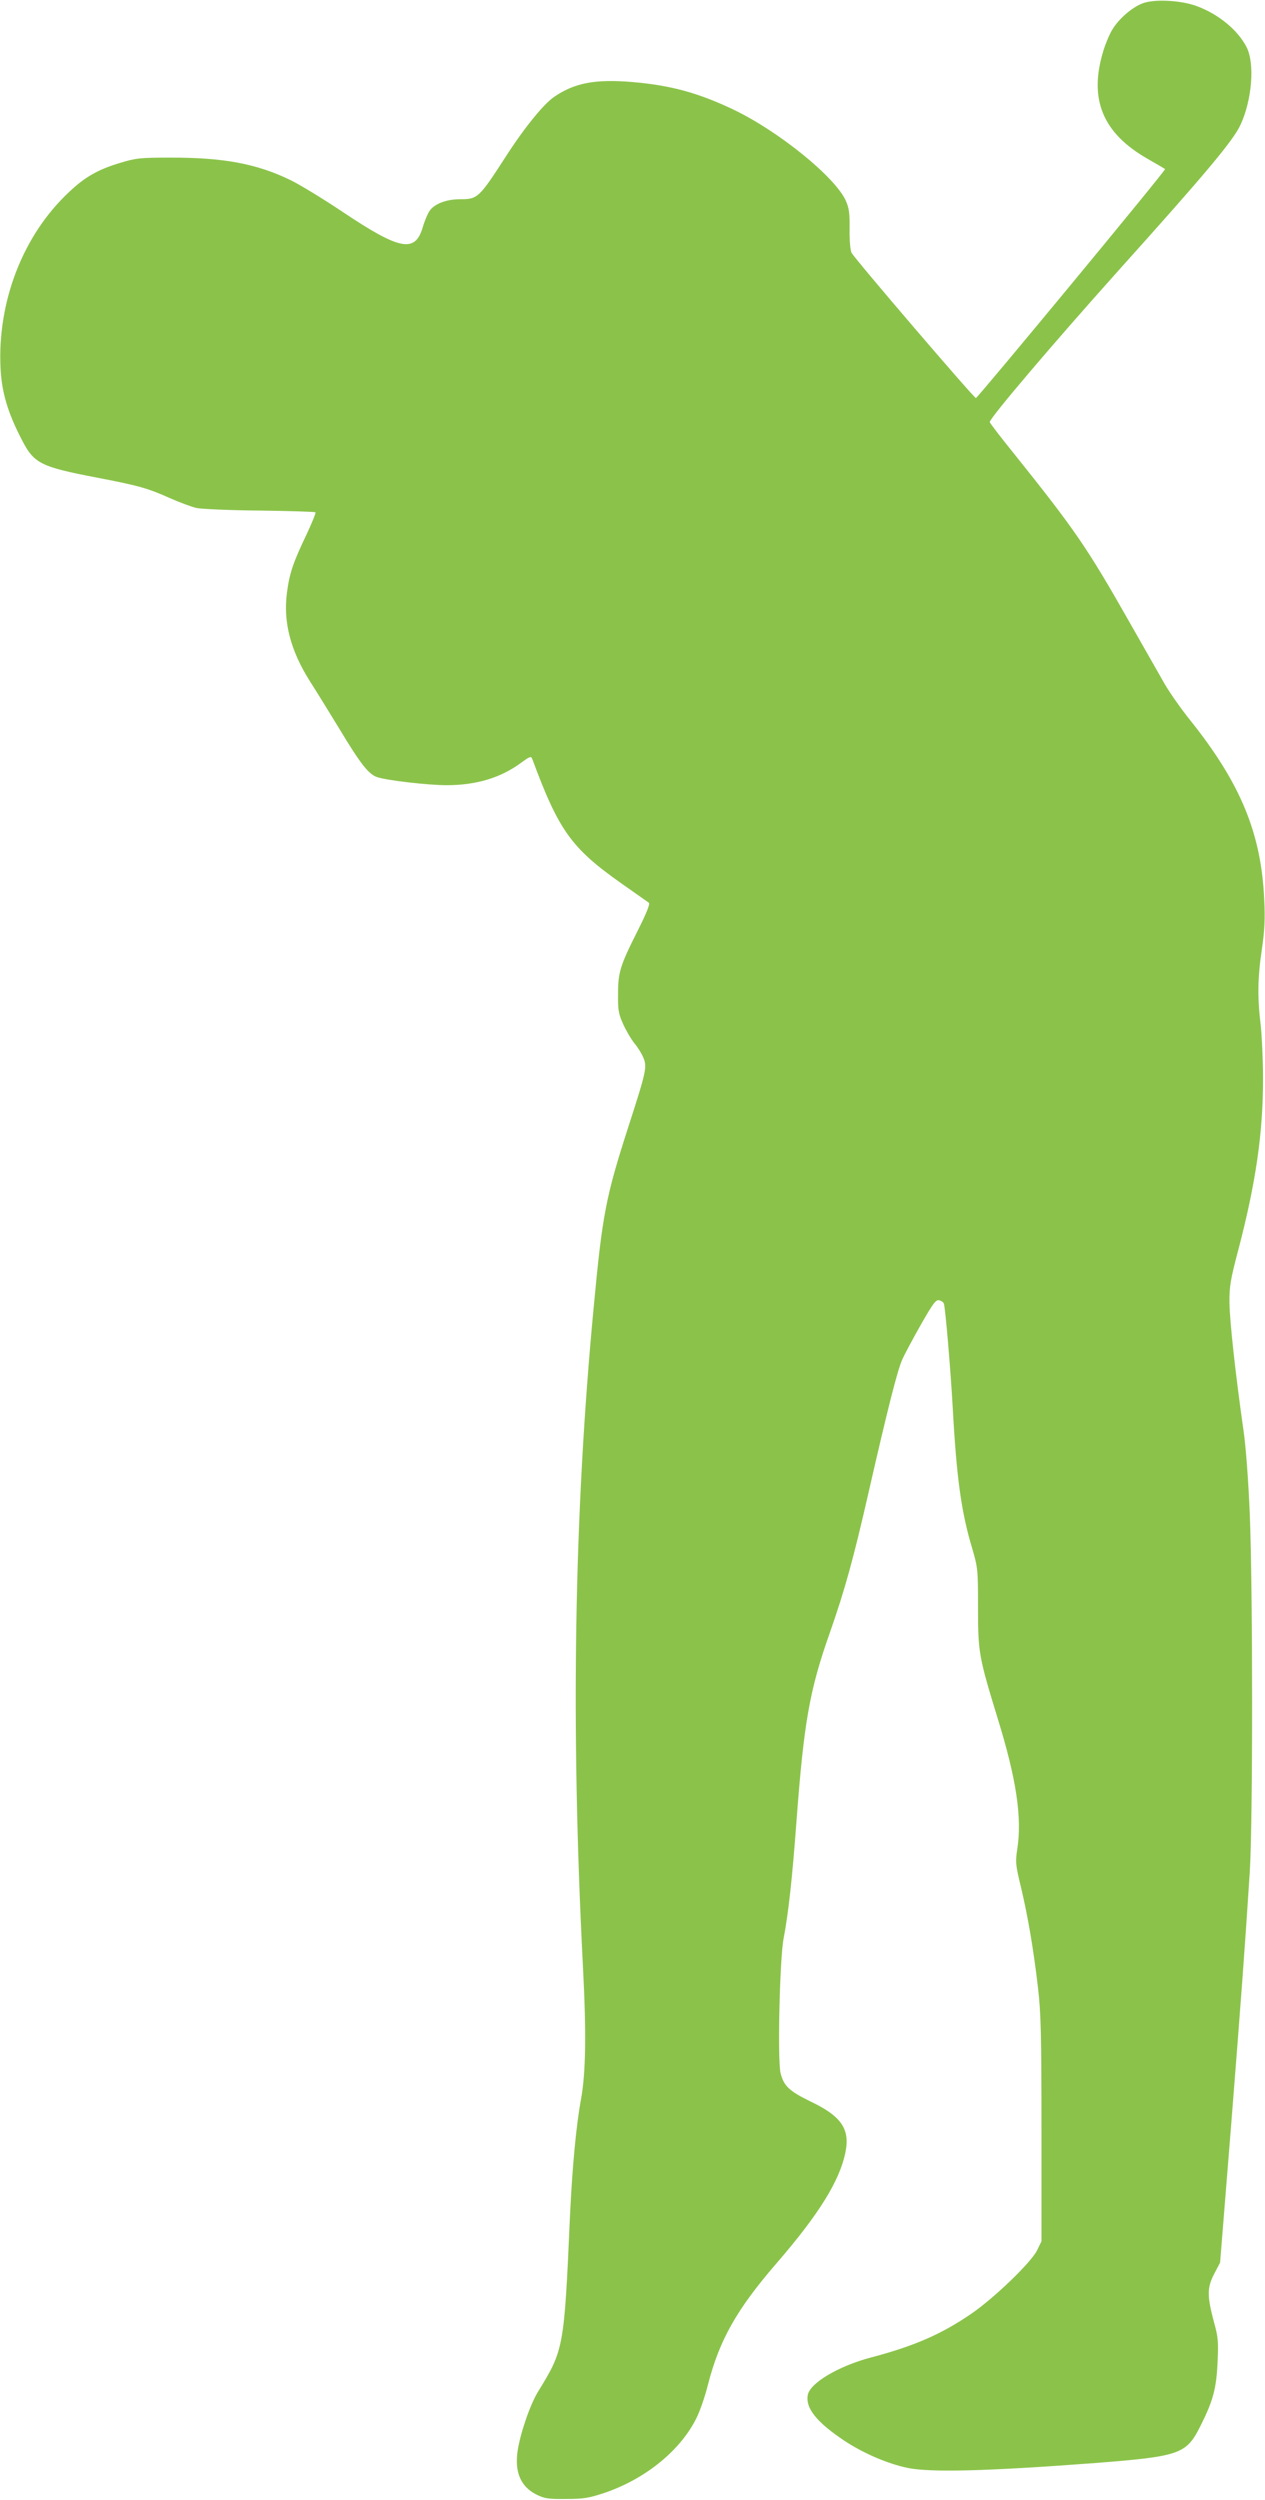
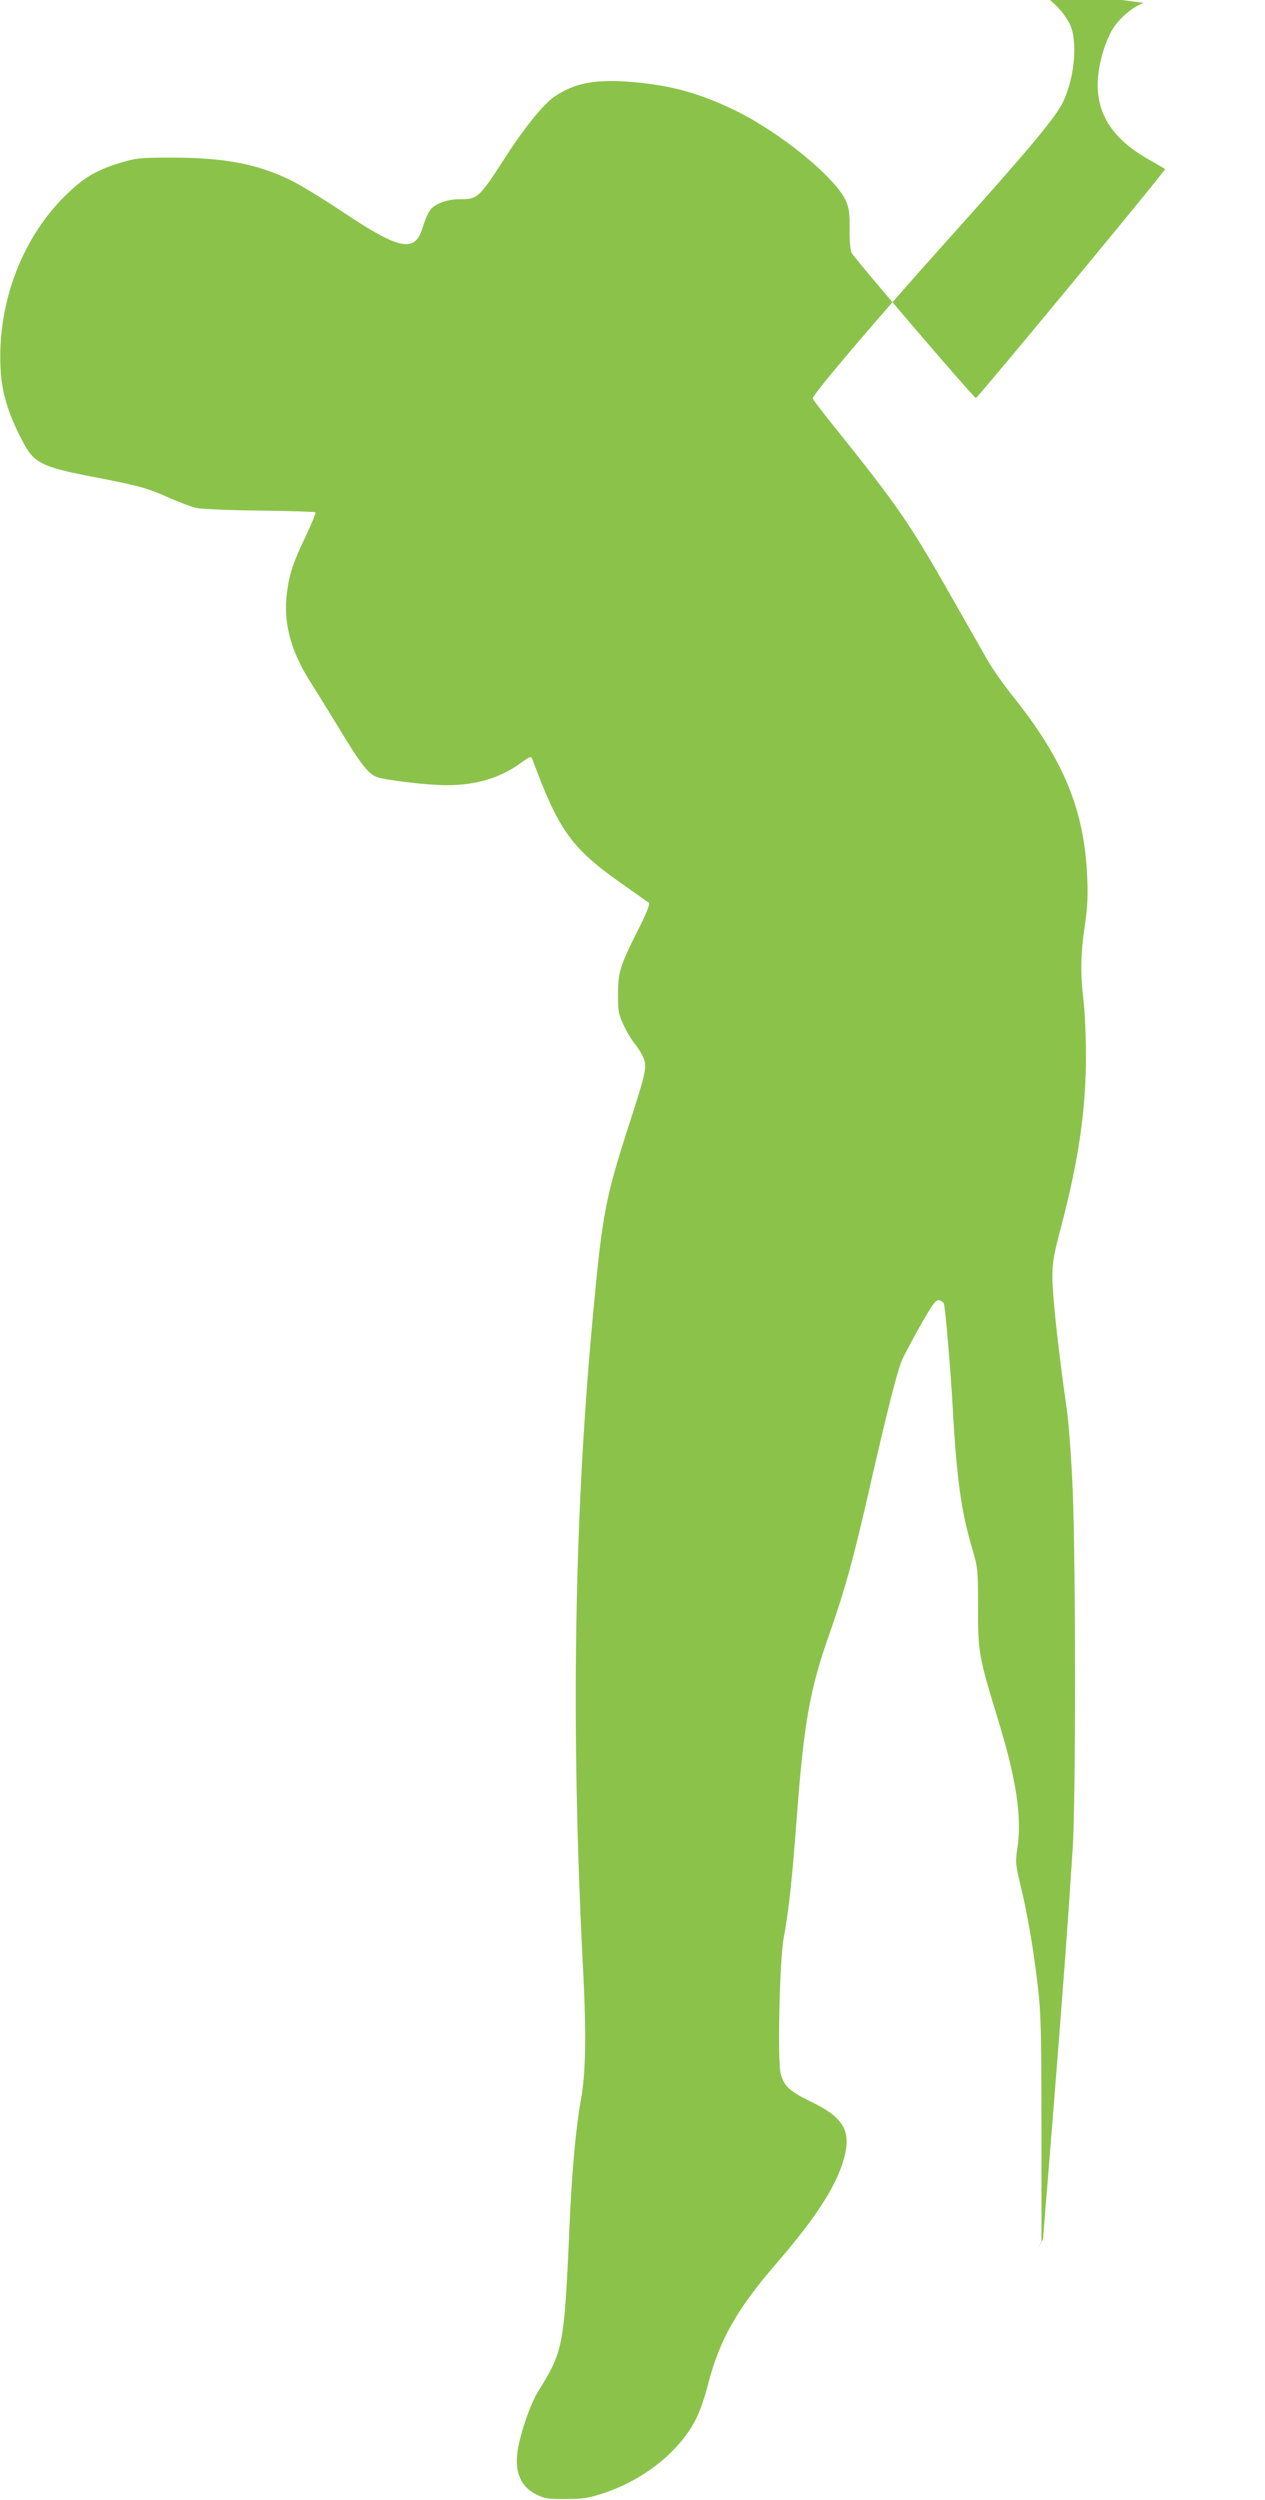
<svg xmlns="http://www.w3.org/2000/svg" version="1.0" width="648pt" height="1280pt" viewBox="0 0 648 1280" preserveAspectRatio="xMidYMid meet">
  <g transform="translate(0,1280) scale(0.1,-0.1)" fill="#8bc34a" stroke="none">
-     <path d="M5859 12785 c-55 -18 -128 -80 -162 -138 -14 -23 -34 -71 -45 -107 -76 -248 -4 -422 228 -554 47 -27 87 -50 88 -52 6 -4 -962 -1174 -969 -1172 -16 7 -621 713 -637 744 -6 12 -11 64 -10 120 1 81 -2 107 -19 146 -55 122 -344 356 -576 467 -179 85 -319 124 -517 141 -191 16 -297 -4 -403 -77 -54 -38 -151 -157 -245 -303 -139 -215 -145 -220 -236 -220 -68 0 -130 -23 -155 -59 -10 -14 -26 -52 -35 -83 -39 -134 -116 -120 -409 76 -100 67 -220 140 -267 163 -174 85 -346 117 -620 116 -150 0 -173 -2 -255 -27 -113 -34 -180 -72 -261 -149 -236 -220 -369 -562 -351 -906 6 -119 37 -225 109 -363 62 -121 96 -138 383 -193 219 -42 263 -55 377 -106 48 -21 109 -44 135 -50 27 -5 173 -12 326 -13 153 -2 280 -6 283 -9 3 -3 -18 -54 -46 -114 -69 -144 -87 -198 -100 -297 -20 -150 18 -296 117 -453 31 -48 98 -157 150 -242 110 -183 152 -236 196 -250 52 -17 261 -41 355 -41 152 0 278 38 383 116 44 32 50 34 56 17 135 -364 199 -454 452 -633 74 -52 139 -98 145 -102 7 -5 -13 -55 -56 -140 -92 -183 -102 -215 -102 -328 -1 -84 3 -102 27 -155 15 -33 41 -77 58 -98 17 -20 37 -53 45 -73 19 -46 15 -68 -75 -346 -118 -366 -135 -452 -180 -933 -100 -1052 -118 -2141 -55 -3370 18 -344 15 -548 -10 -684 -25 -137 -44 -342 -56 -591 -30 -684 -32 -690 -164 -905 -40 -65 -90 -210 -104 -300 -17 -109 14 -184 93 -225 44 -22 61 -25 155 -24 91 0 118 5 199 32 210 72 390 219 471 387 16 33 42 107 56 164 59 231 148 388 353 625 217 251 323 422 352 568 24 118 -22 184 -177 258 -109 53 -138 79 -155 144 -17 61 -5 587 15 691 25 131 44 304 66 600 38 507 67 673 171 966 77 220 121 379 199 721 95 416 145 614 170 673 11 27 55 108 96 181 64 112 78 131 95 127 12 -3 22 -11 24 -17 8 -23 35 -347 45 -526 20 -366 44 -541 100 -727 29 -99 30 -109 30 -305 0 -229 4 -250 101 -567 96 -310 125 -508 100 -668 -10 -66 -9 -80 19 -195 36 -152 64 -317 87 -513 15 -127 18 -237 18 -725 l0 -575 -23 -47 c-31 -62 -221 -245 -337 -324 -153 -105 -294 -166 -515 -224 -165 -44 -310 -130 -322 -191 -13 -68 45 -140 189 -236 96 -63 218 -116 322 -138 117 -24 406 -17 961 25 434 34 467 45 539 189 65 129 82 192 88 326 5 105 3 131 -18 205 -36 135 -36 177 0 247 l31 59 55 684 c53 671 71 912 97 1315 16 253 16 1436 0 1836 -7 167 -20 343 -32 425 -42 293 -71 563 -72 654 -1 82 5 119 45 270 90 343 127 598 127 877 0 95 -6 219 -12 275 -17 140 -16 240 6 388 14 95 17 156 12 255 -15 337 -120 593 -377 915 -47 58 -105 141 -131 185 -25 44 -110 193 -188 330 -213 375 -277 467 -587 854 -68 84 -123 156 -123 160 0 21 328 406 655 771 455 506 593 671 630 752 59 128 73 313 31 396 -45 89 -148 173 -262 213 -77 27 -204 34 -265 14z" />
+     <path d="M5859 12785 c-55 -18 -128 -80 -162 -138 -14 -23 -34 -71 -45 -107 -76 -248 -4 -422 228 -554 47 -27 87 -50 88 -52 6 -4 -962 -1174 -969 -1172 -16 7 -621 713 -637 744 -6 12 -11 64 -10 120 1 81 -2 107 -19 146 -55 122 -344 356 -576 467 -179 85 -319 124 -517 141 -191 16 -297 -4 -403 -77 -54 -38 -151 -157 -245 -303 -139 -215 -145 -220 -236 -220 -68 0 -130 -23 -155 -59 -10 -14 -26 -52 -35 -83 -39 -134 -116 -120 -409 76 -100 67 -220 140 -267 163 -174 85 -346 117 -620 116 -150 0 -173 -2 -255 -27 -113 -34 -180 -72 -261 -149 -236 -220 -369 -562 -351 -906 6 -119 37 -225 109 -363 62 -121 96 -138 383 -193 219 -42 263 -55 377 -106 48 -21 109 -44 135 -50 27 -5 173 -12 326 -13 153 -2 280 -6 283 -9 3 -3 -18 -54 -46 -114 -69 -144 -87 -198 -100 -297 -20 -150 18 -296 117 -453 31 -48 98 -157 150 -242 110 -183 152 -236 196 -250 52 -17 261 -41 355 -41 152 0 278 38 383 116 44 32 50 34 56 17 135 -364 199 -454 452 -633 74 -52 139 -98 145 -102 7 -5 -13 -55 -56 -140 -92 -183 -102 -215 -102 -328 -1 -84 3 -102 27 -155 15 -33 41 -77 58 -98 17 -20 37 -53 45 -73 19 -46 15 -68 -75 -346 -118 -366 -135 -452 -180 -933 -100 -1052 -118 -2141 -55 -3370 18 -344 15 -548 -10 -684 -25 -137 -44 -342 -56 -591 -30 -684 -32 -690 -164 -905 -40 -65 -90 -210 -104 -300 -17 -109 14 -184 93 -225 44 -22 61 -25 155 -24 91 0 118 5 199 32 210 72 390 219 471 387 16 33 42 107 56 164 59 231 148 388 353 625 217 251 323 422 352 568 24 118 -22 184 -177 258 -109 53 -138 79 -155 144 -17 61 -5 587 15 691 25 131 44 304 66 600 38 507 67 673 171 966 77 220 121 379 199 721 95 416 145 614 170 673 11 27 55 108 96 181 64 112 78 131 95 127 12 -3 22 -11 24 -17 8 -23 35 -347 45 -526 20 -366 44 -541 100 -727 29 -99 30 -109 30 -305 0 -229 4 -250 101 -567 96 -310 125 -508 100 -668 -10 -66 -9 -80 19 -195 36 -152 64 -317 87 -513 15 -127 18 -237 18 -725 l0 -575 -23 -47 l31 59 55 684 c53 671 71 912 97 1315 16 253 16 1436 0 1836 -7 167 -20 343 -32 425 -42 293 -71 563 -72 654 -1 82 5 119 45 270 90 343 127 598 127 877 0 95 -6 219 -12 275 -17 140 -16 240 6 388 14 95 17 156 12 255 -15 337 -120 593 -377 915 -47 58 -105 141 -131 185 -25 44 -110 193 -188 330 -213 375 -277 467 -587 854 -68 84 -123 156 -123 160 0 21 328 406 655 771 455 506 593 671 630 752 59 128 73 313 31 396 -45 89 -148 173 -262 213 -77 27 -204 34 -265 14z" />
  </g>
</svg>